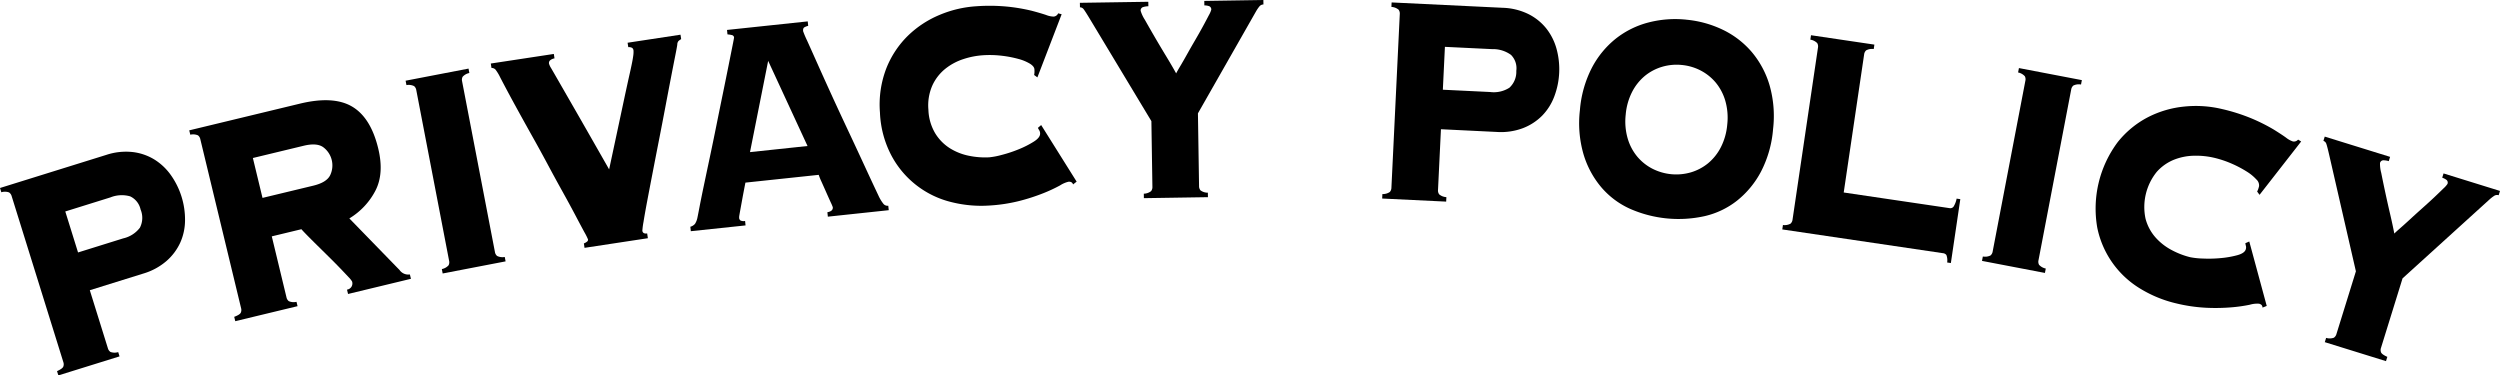
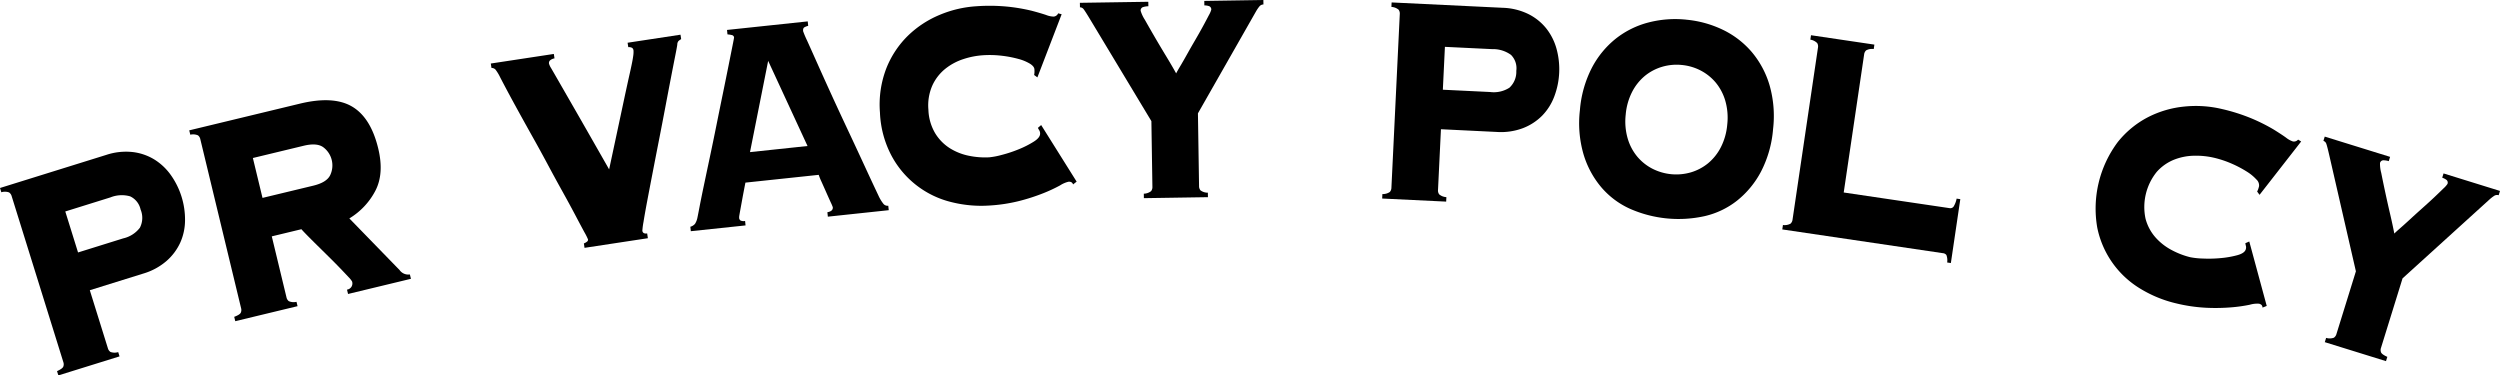
<svg xmlns="http://www.w3.org/2000/svg" id="title" width="532.714" height="79.999" viewBox="0 0 532.714 79.999">
  <path id="パス_2740" data-name="パス 2740" d="M22.99,158.919a1.378,1.378,0,0,0,.557.785,2.622,2.622,0,0,0,1.641.031l.284.911L12.436,164.7l-.284-.911q1.154-.525,1.333-.957a1.379,1.379,0,0,0,.013-.962L2.481,126.489a1.382,1.382,0,0,0-.557-.785,2.634,2.634,0,0,0-1.641-.031L0,124.763l22.654-7.054a13.289,13.289,0,0,1,5.571-.61,11.36,11.36,0,0,1,4.66,1.589,12.2,12.2,0,0,1,3.543,3.353,16.429,16.429,0,0,1,3,9.644,11.77,11.77,0,0,1-1.025,4.734,11.6,11.6,0,0,1-2.945,3.916A13.288,13.288,0,0,1,30.527,143l-11.39,3.547ZM26.249,135.5a6.16,6.16,0,0,0,3.561-2.275,4.594,4.594,0,0,0,.146-3.877,4.027,4.027,0,0,0-2.227-2.805,6.513,6.513,0,0,0-4.2.224l-9.618,3,2.719,8.733Z" transform="translate(0 -84.705)" />
  <path id="パス_2741" data-name="パス 2741" d="M166.747,119.343a1.379,1.379,0,0,0,.5.819,2.624,2.624,0,0,0,1.635.137l.224.928-13.272,3.2-.224-.928q1.186-.449,1.393-.868a1.376,1.376,0,0,0,.075-.959l-8.692-36.027a1.383,1.383,0,0,0-.5-.819,2.635,2.635,0,0,0-1.635-.137l-.224-.928,23.58-5.689q7.151-1.726,11.128.628t5.562,8.926q1.287,5.335-.595,8.979a14.972,14.972,0,0,1-5.559,5.922l10.7,11a2.274,2.274,0,0,0,2.2.941l.224.928-13.4,3.233-.224-.928a1.322,1.322,0,0,0,1.081-1.734,4.782,4.782,0,0,0-.777-.958q-.74-.8-1.829-1.931t-2.388-2.41q-1.3-1.282-2.5-2.464t-2.111-2.109q-.905-.926-1.192-1.267l-6.313,1.523Zm5.713-23.795q2.834-.684,3.59-2.216a4.833,4.833,0,0,0-1.436-5.953q-1.371-1.019-4.205-.335l-10.823,2.611,2.052,8.5Z" transform="translate(-105.702 -55.986)" />
-   <path id="パス_2742" data-name="パス 2742" d="M320.695,95.644a2.625,2.625,0,0,0,1.432-.8,1.381,1.381,0,0,0,.12-.954l-7-36.393a1.384,1.384,0,0,0-.466-.842,2.634,2.634,0,0,0-1.627-.213l-.18-.937,13.407-2.58.18.938a2.629,2.629,0,0,0-1.432.8,1.382,1.382,0,0,0-.12.954l7,36.393a1.381,1.381,0,0,0,.466.842,2.626,2.626,0,0,0,1.627.213l.18.937-13.407,2.58Z" transform="translate(-226.546 -38.308)" />
  <path id="パス_2743" data-name="パス 2743" d="M398.56,71.232a2.373,2.373,0,0,0,.739-.434.489.489,0,0,0,.136-.423,12.485,12.485,0,0,0-.769-1.532q-.746-1.374-1.923-3.609T394,60.18q-1.569-2.818-3.2-5.868T387.5,48.3q-1.657-2.964-3.046-5.489t-2.376-4.385q-.987-1.86-1.369-2.607a9.29,9.29,0,0,0-.984-1.62,1.1,1.1,0,0,0-.858-.352l-.144-.944,13.432-2.042.143.943a1.965,1.965,0,0,0-1,.474.814.814,0,0,0-.167.669,3.648,3.648,0,0,0,.444.938q.408.7,1.729,3t3.827,6.658q2.507,4.367,6.806,11.917,1.765-8.232,2.8-13.1t1.617-7.445q.579-2.581.7-3.526a5.6,5.6,0,0,0,.077-1.259.812.812,0,0,0-.286-.56,1.445,1.445,0,0,0-.828-.155l-.143-.944,11.27-1.713.144.944a3.369,3.369,0,0,0-.575.409,1.193,1.193,0,0,0-.253.763q-.06.492-.44,2.4t-.924,4.726q-.544,2.819-1.194,6.255t-1.349,7q-.7,3.566-1.355,6.963t-1.158,6.048q-.5,2.652-.776,4.382a16.635,16.635,0,0,0-.249,1.888q.108.707,1.025.568l.155,1.022-13.5,2.052Z" transform="translate(-274.141 -19.366)" />
  <path id="パス_2744" data-name="パス 2744" d="M543.094,58.357a.738.738,0,0,0,.294.569,1.58,1.58,0,0,0,.976.1l.1.949L532.8,61.207l-.1-.949a1.991,1.991,0,0,0,1-.626,3.943,3.943,0,0,0,.521-1.375q.09-.409.432-2.206t.918-4.536q.575-2.74,1.287-6.095t1.409-6.827q.7-3.472,1.38-6.784t1.2-5.926q.522-2.614.849-4.248t.318-1.713a.569.569,0,0,0-.487-.508,5.1,5.1,0,0,0-.915-.143l-.1-.949,17.2-1.824.1.949a3.074,3.074,0,0,0-.832.328c-.209.13-.291.4-.246.826a20.232,20.232,0,0,0,.844,1.99q.827,1.832,2.139,4.772t3,6.639q1.692,3.7,3.5,7.546t3.5,7.507q1.688,3.66,3.061,6.553a8.273,8.273,0,0,0,1.091,1.8,1.15,1.15,0,0,0,1.006.373l.1.949L562,58.111l-.1-.949q1.243-.211,1.151-1.082a10.923,10.923,0,0,0-.443-1.033q-.435-.953-.96-2.138t-1.005-2.253a12.52,12.52,0,0,1-.588-1.457l-15.62,1.657q-.433,2.2-.685,3.592t-.4,2.2c-.1.544-.167.938-.208,1.182a2.225,2.225,0,0,0-.044.525m14.572-15.3-8.389-18.144-3.87,19.444Z" transform="translate(-385.597 -11.942)" />
  <path id="パス_2745" data-name="パス 2745" d="M711.746,19.24a3.564,3.564,0,0,0,.068-.522,5.956,5.956,0,0,0-.007-.677q-.038-.635-.969-1.217a9.576,9.576,0,0,0-2.451-1.009,23.809,23.809,0,0,0-3.459-.669,22.041,22.041,0,0,0-4.057-.116,16.969,16.969,0,0,0-4.135.8,12.222,12.222,0,0,0-3.893,2.065,9.808,9.808,0,0,0-2.775,3.552,10.5,10.5,0,0,0-.852,5.19,10.5,10.5,0,0,0,1.464,5.052,9.783,9.783,0,0,0,3.179,3.2,12.166,12.166,0,0,0,4.112,1.586,16.9,16.9,0,0,0,4.2.307,16.2,16.2,0,0,0,2.691-.519,27.356,27.356,0,0,0,3.645-1.214,20.134,20.134,0,0,0,3.189-1.625q1.375-.878,1.322-1.752a1.31,1.31,0,0,0-.17-.627,5.365,5.365,0,0,1-.3-.54l.695-.6,7.559,12.056-.761.6a.848.848,0,0,0-.395-.494,1.22,1.22,0,0,0-.569-.086,5.738,5.738,0,0,0-1.812.786,32.212,32.212,0,0,1-3.52,1.644,41.572,41.572,0,0,1-5.113,1.66,34.283,34.283,0,0,1-6.646.995,26.079,26.079,0,0,1-7.946-.76,19.748,19.748,0,0,1-12.671-9.839,21.411,21.411,0,0,1-2.476-9.214,21.41,21.41,0,0,1,1.361-9.443,20.023,20.023,0,0,1,4.629-6.969,21.554,21.554,0,0,1,6.773-4.429,24,24,0,0,1,7.792-1.82,39.5,39.5,0,0,1,6.878.107,38.918,38.918,0,0,1,4.931.86q1.956.522,3.042.894a4.684,4.684,0,0,0,1.614.342,1.157,1.157,0,0,0,.954-.695l.742.195-5.171,13.455Z" transform="translate(-491.386 -3.259)" />
  <path id="パス_2746" data-name="パス 2746" d="M872.383,0l.015.954a1.123,1.123,0,0,0-.888.451,7.659,7.659,0,0,0-.68,1l-12.39,21.746.24,15.507a1.379,1.379,0,0,0,.312.91,2.623,2.623,0,0,0,1.565.493l.015.954-13.651.211-.015-.954a2.627,2.627,0,0,0,1.549-.541,1.382,1.382,0,0,0,.284-.919l-.216-14L835.529,4.229q-1.089-1.812-1.427-2.245a.978.978,0,0,0-.8-.425L833.285.6,847.864.379l.015.954a3.924,3.924,0,0,0-1.124.176.734.734,0,0,0-.518.8,7.3,7.3,0,0,0,.891,1.9q.885,1.579,2.077,3.627t2.484,4.177q1.292,2.128,2.111,3.626.193-.4.839-1.484t1.453-2.528q.805-1.444,1.742-3.049t1.678-2.969q.74-1.363,1.256-2.366a5.16,5.16,0,0,0,.512-1.161.734.734,0,0,0-.509-.788,3.165,3.165,0,0,0-.963-.144l-.015-.954Z" transform="translate(-603.178)" />
  <path id="パス_2747" data-name="パス 2747" d="M1078.445,41.852a1.381,1.381,0,0,0,.254.928,2.621,2.621,0,0,0,1.531.591l-.046.953-13.637-.657.046-.954a2.623,2.623,0,0,0,1.581-.441,1.381,1.381,0,0,0,.342-.9L1070.3,4.355a1.381,1.381,0,0,0-.254-.928,2.634,2.634,0,0,0-1.531-.592l.046-.953,23.7,1.142a13.288,13.288,0,0,1,5.443,1.337,11.364,11.364,0,0,1,3.832,3.091,12.209,12.209,0,0,1,2.178,4.364,16.431,16.431,0,0,1-.486,10.088,11.778,11.778,0,0,1-2.586,4.1,11.615,11.615,0,0,1-4.11,2.669,13.292,13.292,0,0,1-5.546.807L1079.07,28.9Zm11.092-20.884a6.16,6.16,0,0,0,4.125-.916,4.6,4.6,0,0,0,1.467-3.592,4.028,4.028,0,0,0-1.13-3.4,6.512,6.512,0,0,0-4.021-1.229l-10.062-.485-.44,9.135Z" transform="translate(-772.026 -1.363)" />
  <path id="パス_2748" data-name="パス 2748" d="M1241.414,14.875a22.764,22.764,0,0,1,7.813,2.161,18.871,18.871,0,0,1,6.132,4.714,19.557,19.557,0,0,1,3.8,7.084,23.856,23.856,0,0,1,.752,9.343,23.84,23.84,0,0,1-2.546,9.021,19.526,19.526,0,0,1-5.1,6.214,17.462,17.462,0,0,1-6.917,3.32,25.692,25.692,0,0,1-15.9-1.552,17.45,17.45,0,0,1-6.144-4.6,19.5,19.5,0,0,1-3.8-7.084,23.832,23.832,0,0,1-.753-9.343,23.846,23.846,0,0,1,2.546-9.021,19.518,19.518,0,0,1,5.1-6.214,18.853,18.853,0,0,1,6.928-3.439,22.751,22.751,0,0,1,8.083-.609m-.943,9.657a10.9,10.9,0,0,0-4.2.389,10.492,10.492,0,0,0-3.651,1.921,10.832,10.832,0,0,0-2.73,3.409,13.033,13.033,0,0,0-1.374,4.86,13.026,13.026,0,0,0,.408,5.034,10.792,10.792,0,0,0,2.019,3.873,10.445,10.445,0,0,0,3.21,2.591,11.182,11.182,0,0,0,8.245.805,10.457,10.457,0,0,0,3.65-1.921,10.794,10.794,0,0,0,2.73-3.409,13.032,13.032,0,0,0,1.374-4.86,13.038,13.038,0,0,0-.407-5.034,10.829,10.829,0,0,0-2.019-3.873,10.5,10.5,0,0,0-3.21-2.591,10.906,10.906,0,0,0-4.045-1.194" transform="translate(-882.095 -10.681)" />
  <path id="パス_2749" data-name="パス 2749" d="M1410.933,64.026a.869.869,0,0,0,.851-.316,4.909,4.909,0,0,0,.655-1.712l.787.116-2.013,13.611-.787-.117a3.191,3.191,0,0,0-.166-1.592,1.046,1.046,0,0,0-.746-.392l-34.223-5.061.14-.944a2.627,2.627,0,0,0,1.616-.284,1.379,1.379,0,0,0,.429-.861l5.421-36.662a1.384,1.384,0,0,0-.161-.949,2.634,2.634,0,0,0-1.465-.739l.14-.944,13.506,2-.139.944a2.633,2.633,0,0,0-1.616.283,1.383,1.383,0,0,0-.429.861l-4.351,29.424Z" transform="translate(-995.512 -19.675)" />
-   <path id="パス_2750" data-name="パス 2750" d="M1529.581,92.683a2.628,2.628,0,0,0,1.627-.215,1.38,1.38,0,0,0,.465-.842l6.972-36.4a1.381,1.381,0,0,0-.121-.955,2.636,2.636,0,0,0-1.432-.8l.179-.938,13.409,2.568-.179.938a2.63,2.63,0,0,0-1.627.215,1.382,1.382,0,0,0-.465.842l-6.972,36.4a1.379,1.379,0,0,0,.121.954,2.622,2.622,0,0,0,1.433.8l-.18.937L1529.4,93.621Z" transform="translate(-1107.065 -38.028)" />
  <path id="パス_2751" data-name="パス 2751" d="M1651.34,99.985a3.582,3.582,0,0,0,.217-.479,5.871,5.871,0,0,0,.191-.65,1.7,1.7,0,0,0-.573-1.446,9.571,9.571,0,0,0-2.05-1.679,23.816,23.816,0,0,0-3.115-1.648,22.053,22.053,0,0,0-3.847-1.293,16.979,16.979,0,0,0-4.19-.434,12.219,12.219,0,0,0-4.326.842,9.807,9.807,0,0,0-3.69,2.59,11.926,11.926,0,0,0-2.4,9.975,9.786,9.786,0,0,0,2.11,3.984,12.173,12.173,0,0,0,3.471,2.715,16.9,16.9,0,0,0,3.929,1.517,16.169,16.169,0,0,0,2.726.287,27.42,27.42,0,0,0,3.841-.1,20.142,20.142,0,0,0,3.524-.625q1.571-.439,1.776-1.291a1.316,1.316,0,0,0,.02-.649,5.294,5.294,0,0,1-.128-.6l.839-.371,3.72,13.735-.9.356a.851.851,0,0,0-.233-.588,1.228,1.228,0,0,0-.52-.248,5.719,5.719,0,0,0-1.962.224,32.149,32.149,0,0,1-3.846.548,41.533,41.533,0,0,1-5.375.1,34.275,34.275,0,0,1-6.648-.984,26.065,26.065,0,0,1-7.38-3.041,19.749,19.749,0,0,1-9.257-13.1,23.676,23.676,0,0,1,4.367-18.172,20.025,20.025,0,0,1,6.458-5.319,21.55,21.55,0,0,1,7.769-2.264,24,24,0,0,1,7.984.528,39.447,39.447,0,0,1,6.549,2.105,38.838,38.838,0,0,1,4.467,2.259q1.72,1.069,2.649,1.741a4.693,4.693,0,0,0,1.444.8,1.157,1.157,0,0,0,1.116-.387l.653.4-8.866,11.366Z" transform="translate(-1170.377 -59.174)" />
  <path id="パス_2752" data-name="パス 2752" d="M1830.472,116.973l-.282.912a1.122,1.122,0,0,0-.984.152,7.736,7.736,0,0,0-.959.743L1809.707,135.6l-4.594,14.812a1.38,1.38,0,0,0,.014.962q.179.43,1.335.955l-.283.911-13.04-4.044.283-.912a2.624,2.624,0,0,0,1.641-.032,1.379,1.379,0,0,0,.556-.785l4.147-13.369-5.635-24.563q-.471-2.061-.658-2.577a.979.979,0,0,0-.63-.653l.283-.912,13.926,4.319-.283.912a3.9,3.9,0,0,0-1.123-.182.734.734,0,0,0-.742.6,7.312,7.312,0,0,0,.258,2.078q.35,1.775.847,4.093t1.062,4.743q.565,2.424.878,4.1.308-.32,1.259-1.15t2.167-1.951q1.215-1.122,2.6-2.356t2.518-2.3q1.127-1.066,1.929-1.858a5.189,5.189,0,0,0,.848-.944.735.735,0,0,0-.239-.907,3.164,3.164,0,0,0-.871-.437l.283-.912Z" transform="translate(-1297.758 -76.286)" />
</svg>